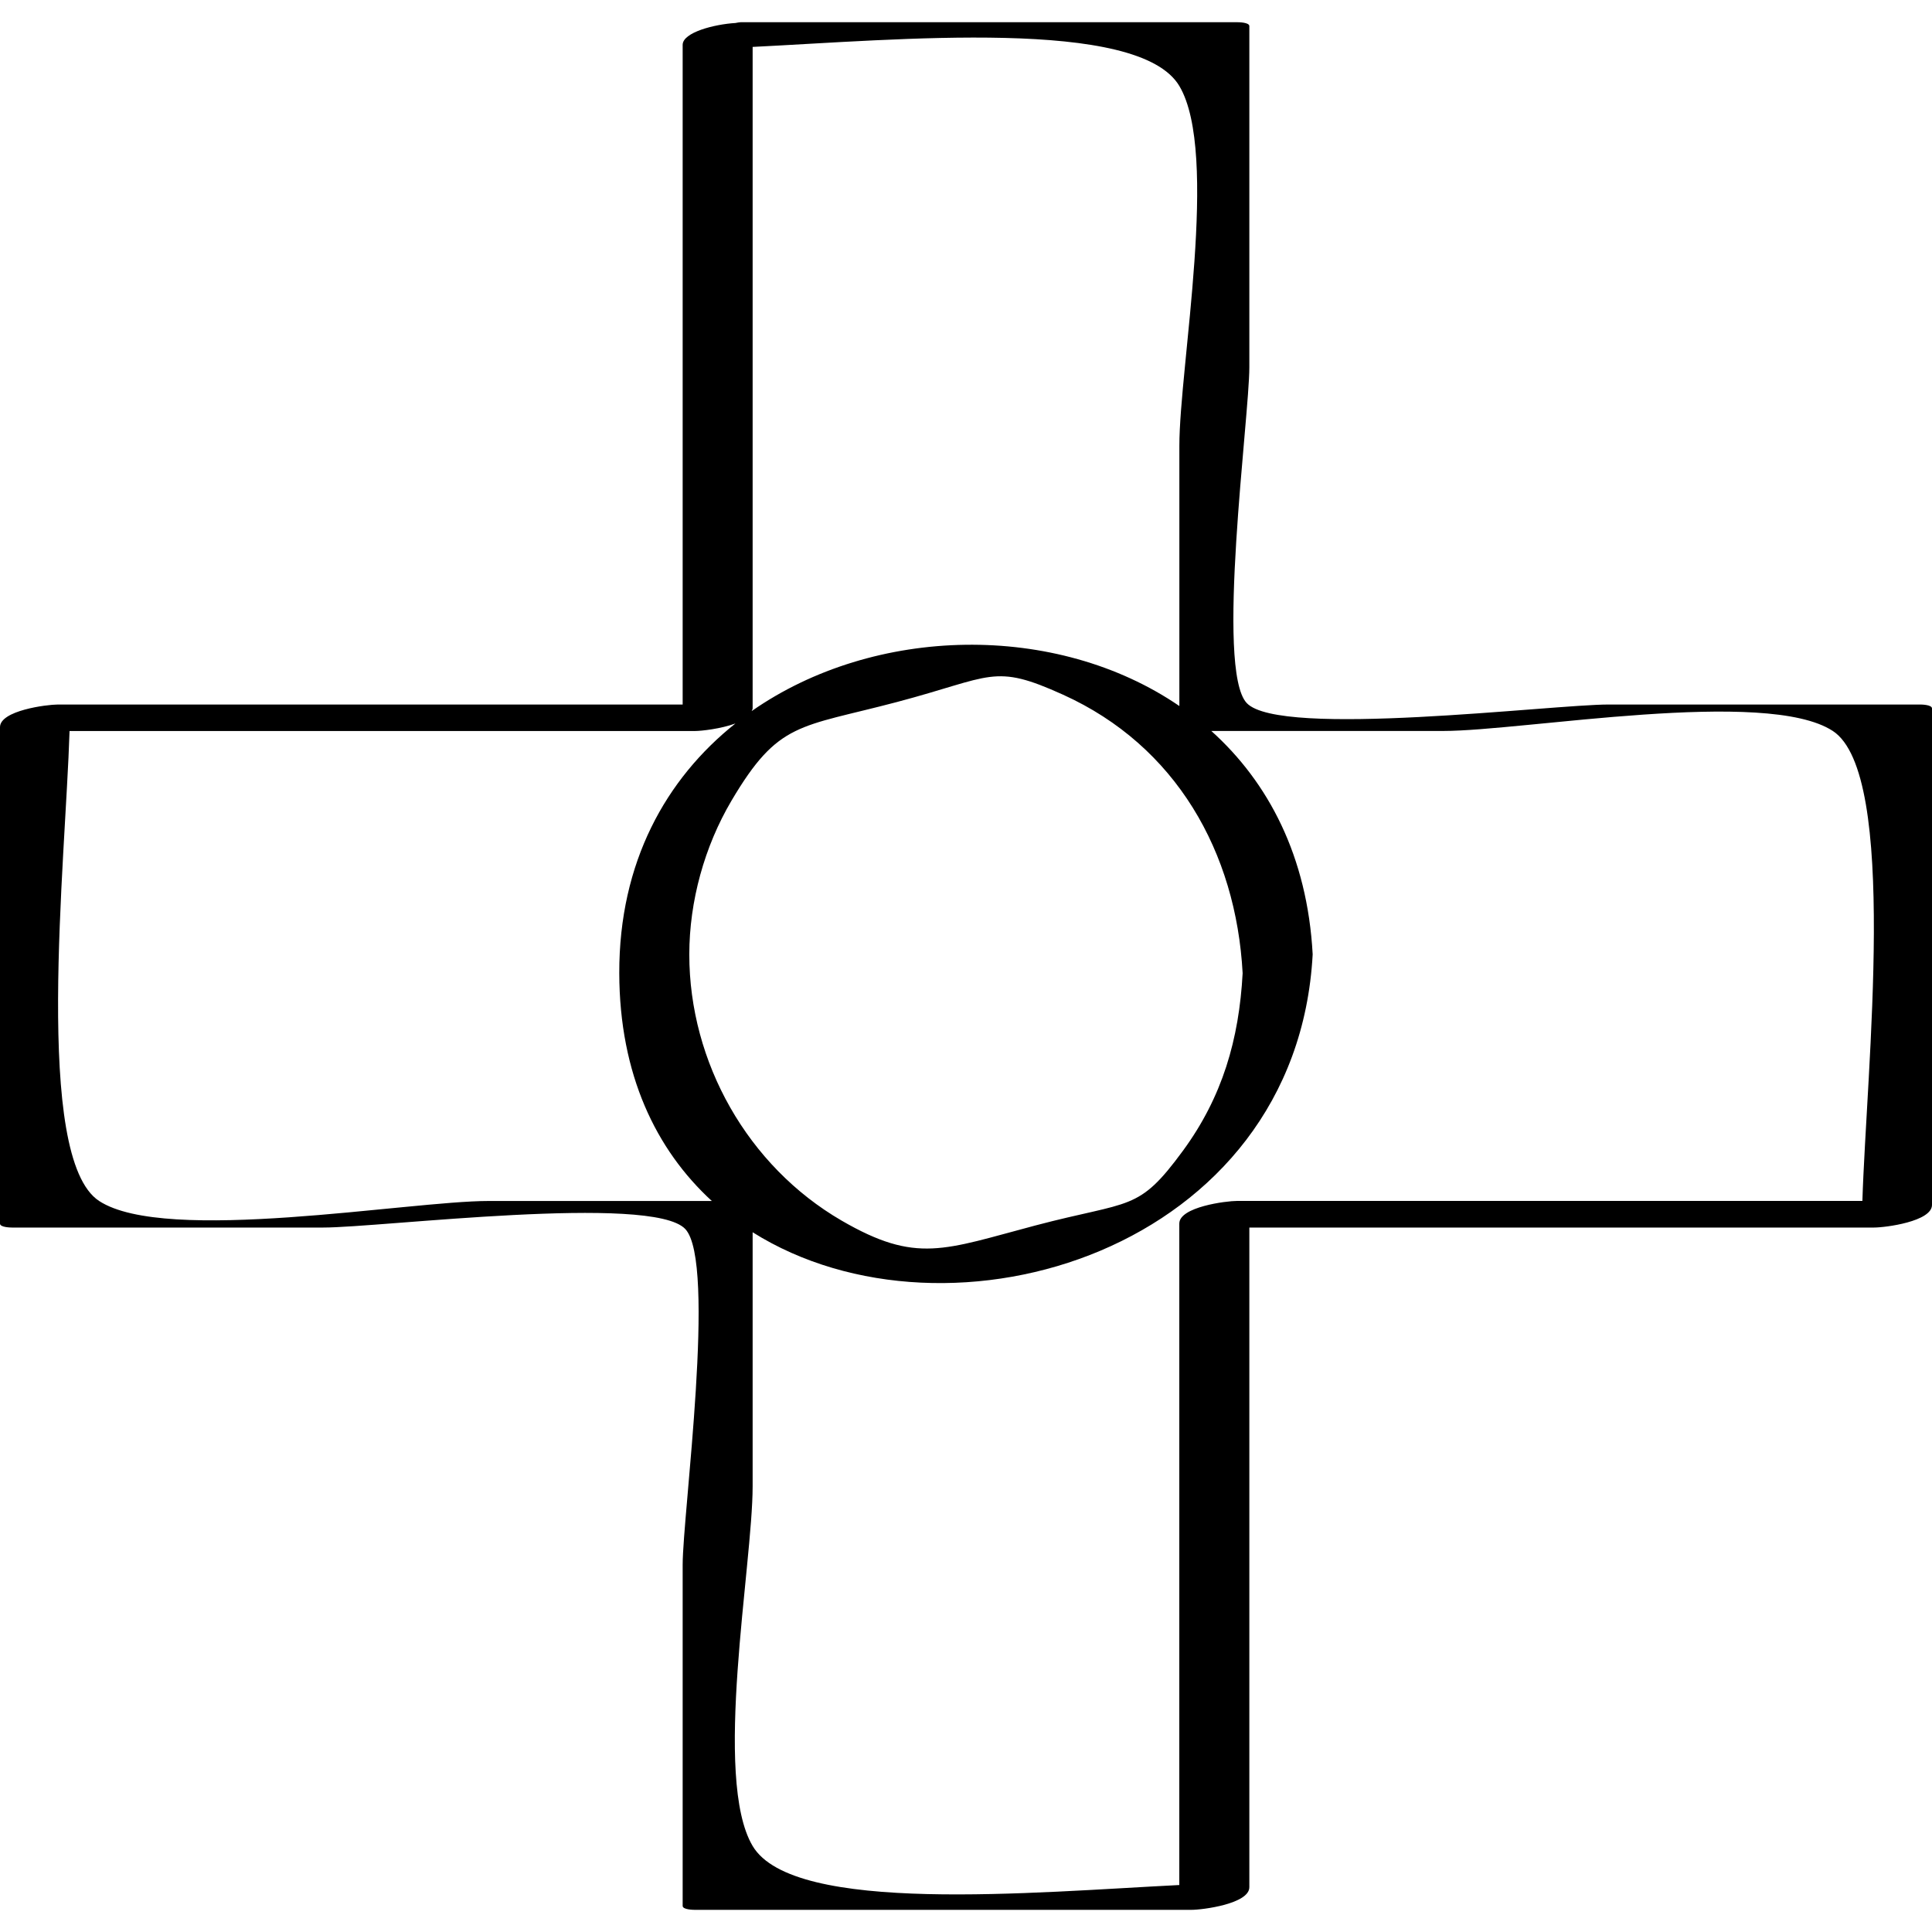
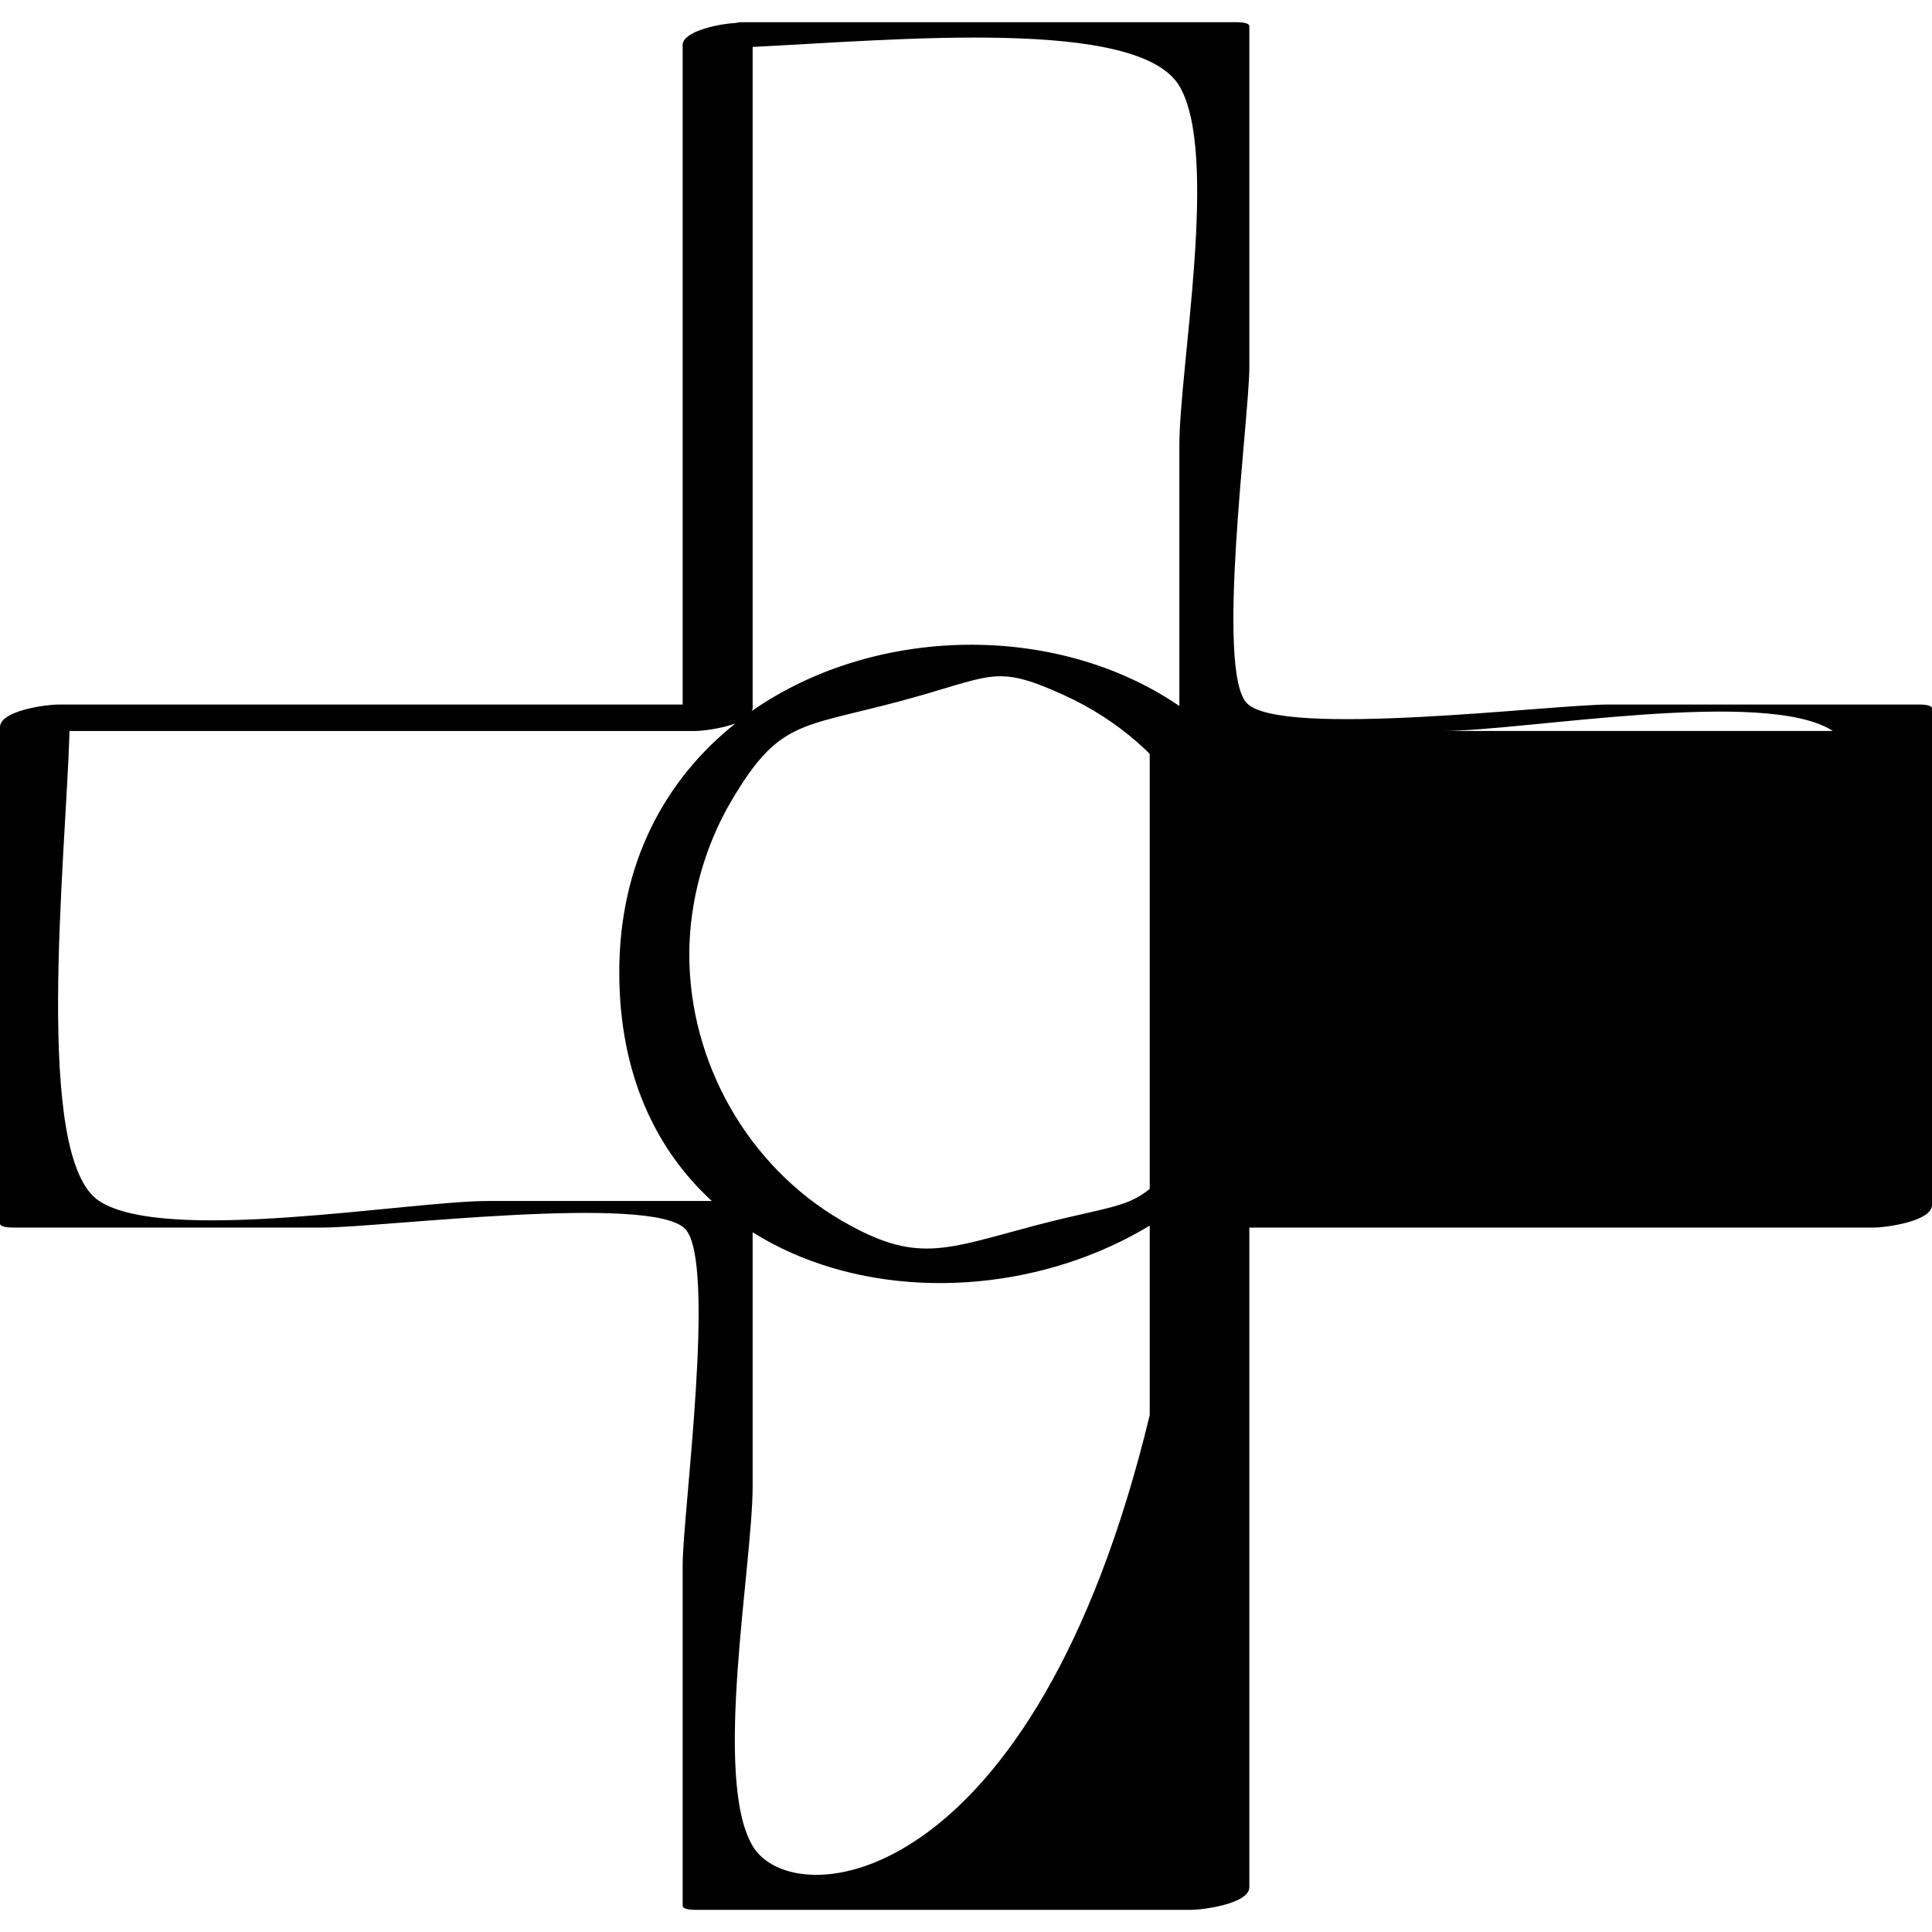
<svg xmlns="http://www.w3.org/2000/svg" enable-background="new 0 0 32 32" version="1.1" viewBox="0 0 32 32" xml:space="preserve">
  <g id="Hand_Drawn">
    <g>
-       <path d="M31.801,11.669c-1.718,0-3.437,0-5.155,0c-0.951,0-5.445,0.561-5.996-0.024c-0.522-0.554,0.043-4.727,0.043-5.562    c0-1.883,0-3.767,0-5.651c0-0.063-0.182-0.064-0.199-0.064c-2.742,0-5.485,0-8.227,0c-0.02,0-0.054,0.007-0.086,0.013    c-0.343,0.02-0.874,0.154-0.874,0.362c0,3.642,0,7.284,0,10.926c-3.449,0-6.898,0-10.347,0c-0.188,0-0.96,0.1-0.96,0.375    c0,2.741,0,5.482,0,8.223c0,0.063,0.182,0.065,0.199,0.065c1.718,0,3.437,0,5.155,0c0.951,0,5.445-0.561,5.996,0.024    c0.522,0.554-0.043,4.727-0.043,5.562c0,1.883,0,3.767,0,5.65c0,0.063,0.182,0.065,0.199,0.065c2.742,0,5.485,0,8.227,0    c0.188,0,0.96-0.1,0.96-0.375c0-3.642,0-7.284,0-10.926c3.449,0,6.898,0,10.347,0c0.188,0,0.96-0.1,0.96-0.375    c0-2.741,0-5.482,0-8.223C32,11.67,31.818,11.669,31.801,11.669z M19.534,1.425c0.664,1.117,0,4.651,0,5.958    c0,1.437,0,2.874,0,4.311c-2.042-1.397-5.05-1.336-7.084,0.084c0.005-0.015,0.016-0.029,0.016-0.045c0-3.652,0-7.304,0-10.956    C14.863,0.659,18.856,0.282,19.534,1.425z M11.417,15.808c0-0.879,0.251-1.788,0.698-2.545c0.779-1.318,1.12-1.207,2.736-1.634    c1.595-0.421,1.597-0.648,2.758-0.122c1.871,0.847,2.865,2.607,2.973,4.612c-0.059,1.098-0.337,2.052-0.988,2.94    c-0.748,1.02-0.852,0.818-2.446,1.239c-1.514,0.4-1.966,0.64-3.21-0.082C12.387,19.315,11.416,17.597,11.417,15.808z     M8.094,19.892c-1.331,0-5.349,0.722-6.452,0c-1.093-0.715-0.557-5.61-0.49-7.784c3.451,0,6.903,0,10.354,0    c0.113,0,0.435-0.037,0.675-0.125c-1.149,0.914-1.928,2.297-1.924,4.136c0.004,1.679,0.609,2.925,1.533,3.773    C10.558,19.892,9.326,19.892,8.094,19.892z M12.466,30.575c-0.664-1.117,0-4.651,0-5.958c0-1.402,0-2.804,0-4.207    c3.261,2.049,9.012,0.299,9.276-4.603c-0.088-1.627-0.736-2.852-1.679-3.7c1.281,0,2.562,0,3.842,0c1.331,0,5.349-0.722,6.452,0    c1.093,0.715,0.557,5.61,0.49,7.784c-3.451,0-6.903,0-10.354,0c-0.188,0-0.96,0.1-0.96,0.375c0,3.652,0,7.304,0,10.956    C17.137,31.341,13.144,31.718,12.466,30.575z" />
+       <path d="M31.801,11.669c-1.718,0-3.437,0-5.155,0c-0.951,0-5.445,0.561-5.996-0.024c-0.522-0.554,0.043-4.727,0.043-5.562    c0-1.883,0-3.767,0-5.651c0-0.063-0.182-0.064-0.199-0.064c-2.742,0-5.485,0-8.227,0c-0.02,0-0.054,0.007-0.086,0.013    c-0.343,0.02-0.874,0.154-0.874,0.362c0,3.642,0,7.284,0,10.926c-3.449,0-6.898,0-10.347,0c-0.188,0-0.96,0.1-0.96,0.375    c0,2.741,0,5.482,0,8.223c0,0.063,0.182,0.065,0.199,0.065c1.718,0,3.437,0,5.155,0c0.951,0,5.445-0.561,5.996,0.024    c0.522,0.554-0.043,4.727-0.043,5.562c0,1.883,0,3.767,0,5.65c0,0.063,0.182,0.065,0.199,0.065c2.742,0,5.485,0,8.227,0    c0.188,0,0.96-0.1,0.96-0.375c0-3.642,0-7.284,0-10.926c3.449,0,6.898,0,10.347,0c0.188,0,0.96-0.1,0.96-0.375    c0-2.741,0-5.482,0-8.223C32,11.67,31.818,11.669,31.801,11.669z M19.534,1.425c0.664,1.117,0,4.651,0,5.958    c0,1.437,0,2.874,0,4.311c-2.042-1.397-5.05-1.336-7.084,0.084c0.005-0.015,0.016-0.029,0.016-0.045c0-3.652,0-7.304,0-10.956    C14.863,0.659,18.856,0.282,19.534,1.425z M11.417,15.808c0-0.879,0.251-1.788,0.698-2.545c0.779-1.318,1.12-1.207,2.736-1.634    c1.595-0.421,1.597-0.648,2.758-0.122c1.871,0.847,2.865,2.607,2.973,4.612c-0.059,1.098-0.337,2.052-0.988,2.94    c-0.748,1.02-0.852,0.818-2.446,1.239c-1.514,0.4-1.966,0.64-3.21-0.082C12.387,19.315,11.416,17.597,11.417,15.808z     M8.094,19.892c-1.331,0-5.349,0.722-6.452,0c-1.093-0.715-0.557-5.61-0.49-7.784c3.451,0,6.903,0,10.354,0    c0.113,0,0.435-0.037,0.675-0.125c-1.149,0.914-1.928,2.297-1.924,4.136c0.004,1.679,0.609,2.925,1.533,3.773    C10.558,19.892,9.326,19.892,8.094,19.892z M12.466,30.575c-0.664-1.117,0-4.651,0-5.958c0-1.402,0-2.804,0-4.207    c3.261,2.049,9.012,0.299,9.276-4.603c-0.088-1.627-0.736-2.852-1.679-3.7c1.281,0,2.562,0,3.842,0c1.331,0,5.349-0.722,6.452,0    c-3.451,0-6.903,0-10.354,0c-0.188,0-0.96,0.1-0.96,0.375c0,3.652,0,7.304,0,10.956    C17.137,31.341,13.144,31.718,12.466,30.575z" />
    </g>
  </g>
</svg>